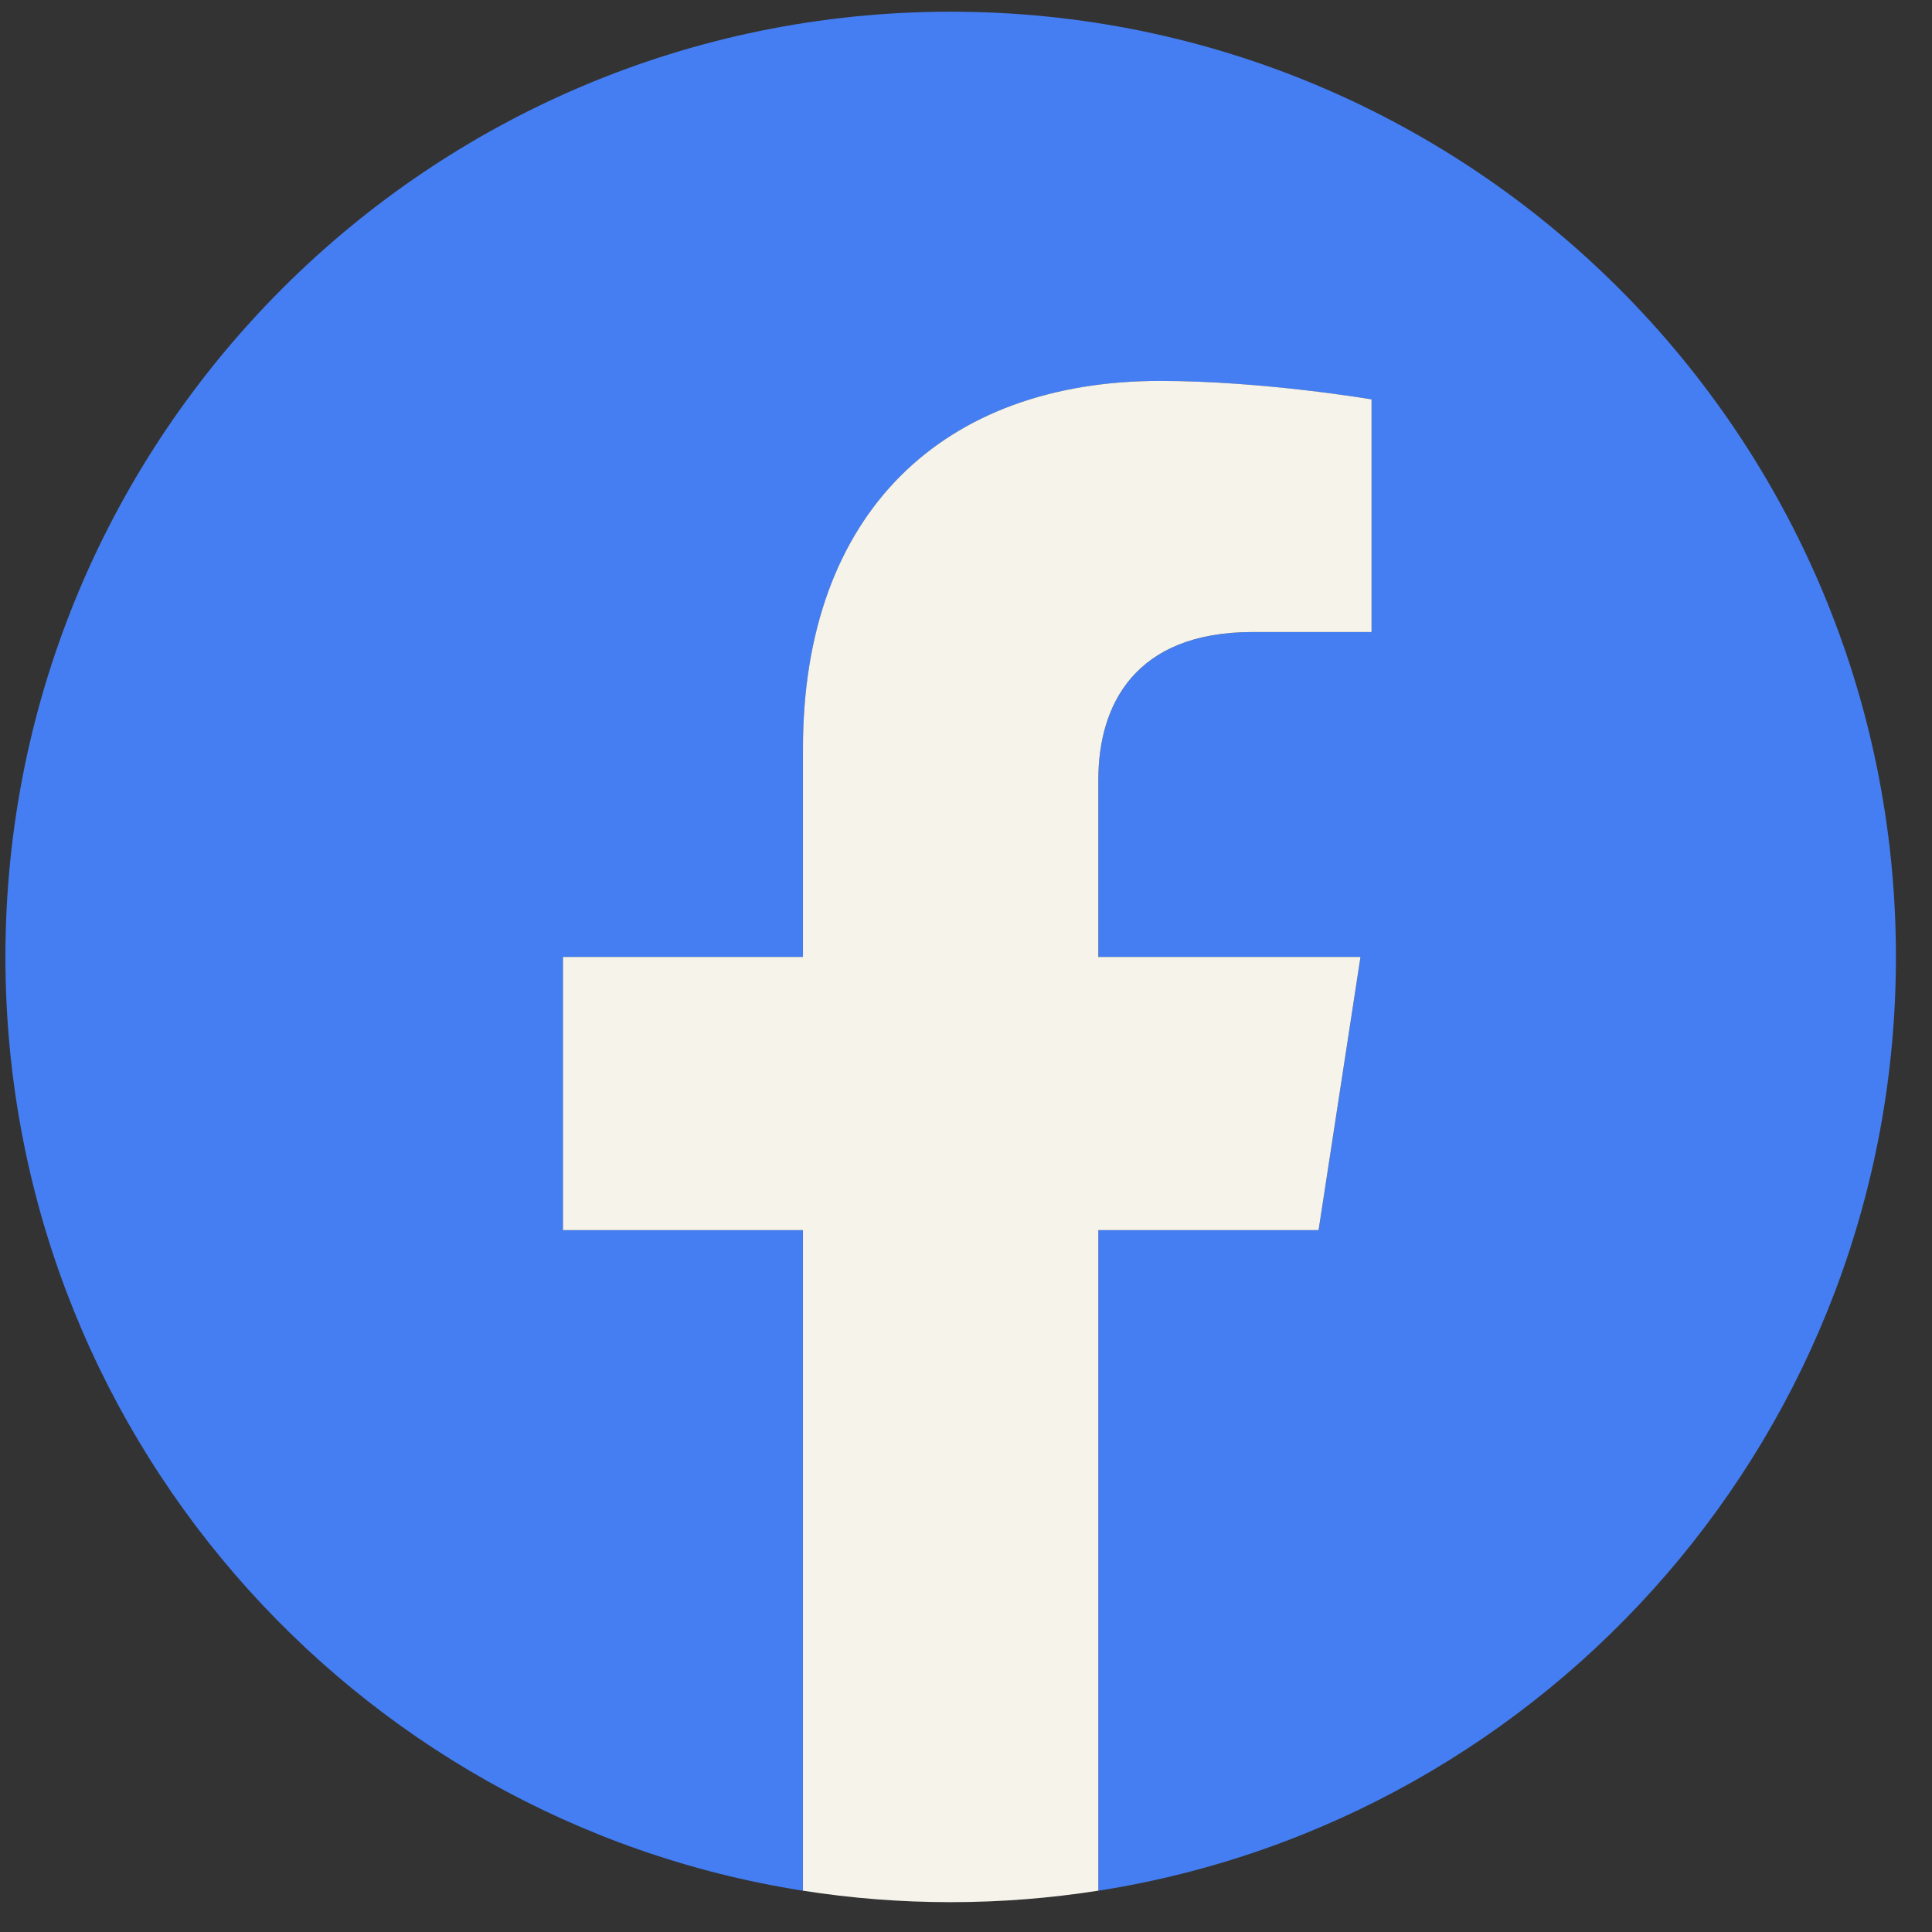
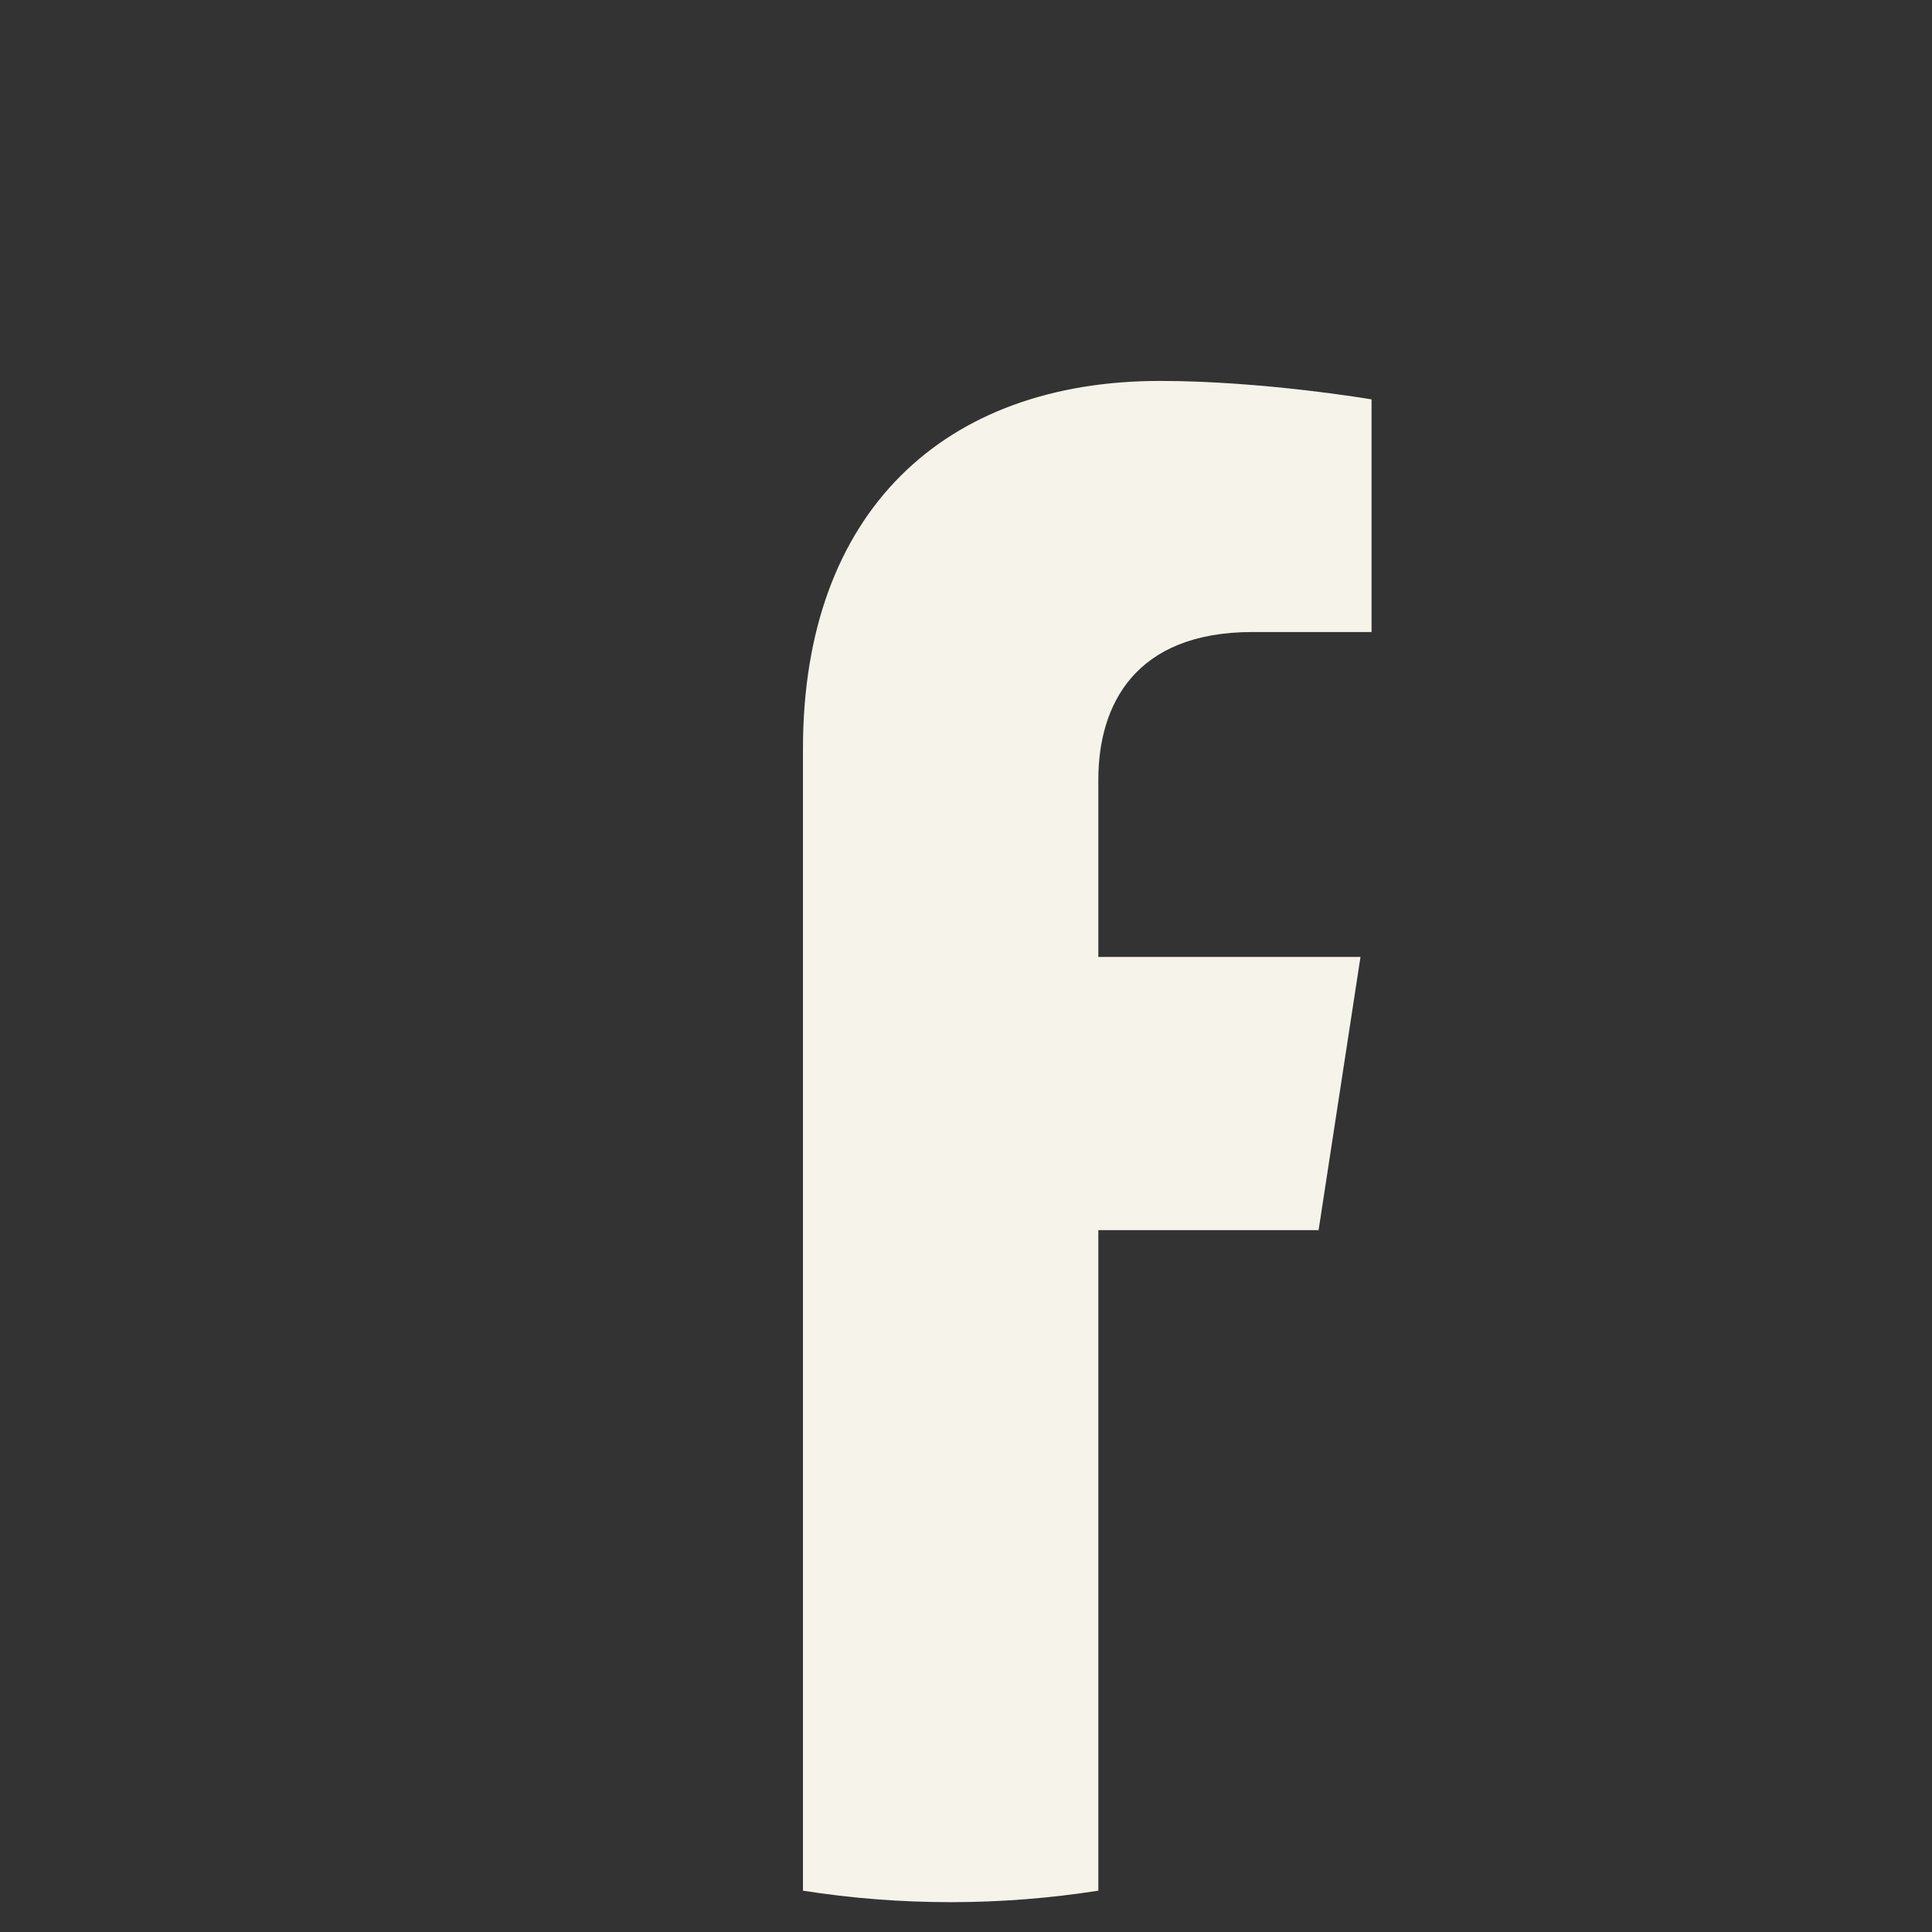
<svg xmlns="http://www.w3.org/2000/svg" width="36" height="36" viewBox="0 0 36 36" fill="none">
  <rect x="0" y="0" width="36" height="36" fill="#333333" stroke="none" />
-   <path d="M35.328 17.831C35.328 8.104 27.442 0.218 17.715 0.218C7.987 0.218 0.101 8.104 0.101 17.831C0.101 26.622 6.542 33.91 14.963 35.231V22.923H10.491V17.831H14.963V13.951C14.963 9.536 17.592 7.099 21.615 7.099C23.542 7.099 25.558 7.443 25.558 7.443V11.777H23.338C21.15 11.777 20.467 13.135 20.467 14.528V17.831H25.352L24.571 22.923H20.466V35.231C28.887 33.91 35.328 26.623 35.328 17.831Z" fill="#447EF2" />
-   <path d="M24.57 22.922L25.351 17.831H20.466V14.527C20.466 13.134 21.149 11.777 23.337 11.777H25.557V7.442C25.557 7.442 23.542 7.098 21.614 7.098C17.592 7.098 14.962 9.537 14.962 13.95V17.831H10.49V22.922H14.962V35.23C15.858 35.371 16.777 35.444 17.714 35.444C18.65 35.444 19.569 35.37 20.466 35.23V22.922H24.57Z" fill="#F5F3EA" />
+   <path d="M24.57 22.922L25.351 17.831H20.466V14.527C20.466 13.134 21.149 11.777 23.337 11.777H25.557V7.442C25.557 7.442 23.542 7.098 21.614 7.098C17.592 7.098 14.962 9.537 14.962 13.95V17.831V22.922H14.962V35.23C15.858 35.371 16.777 35.444 17.714 35.444C18.65 35.444 19.569 35.37 20.466 35.23V22.922H24.57Z" fill="#F5F3EA" />
</svg>